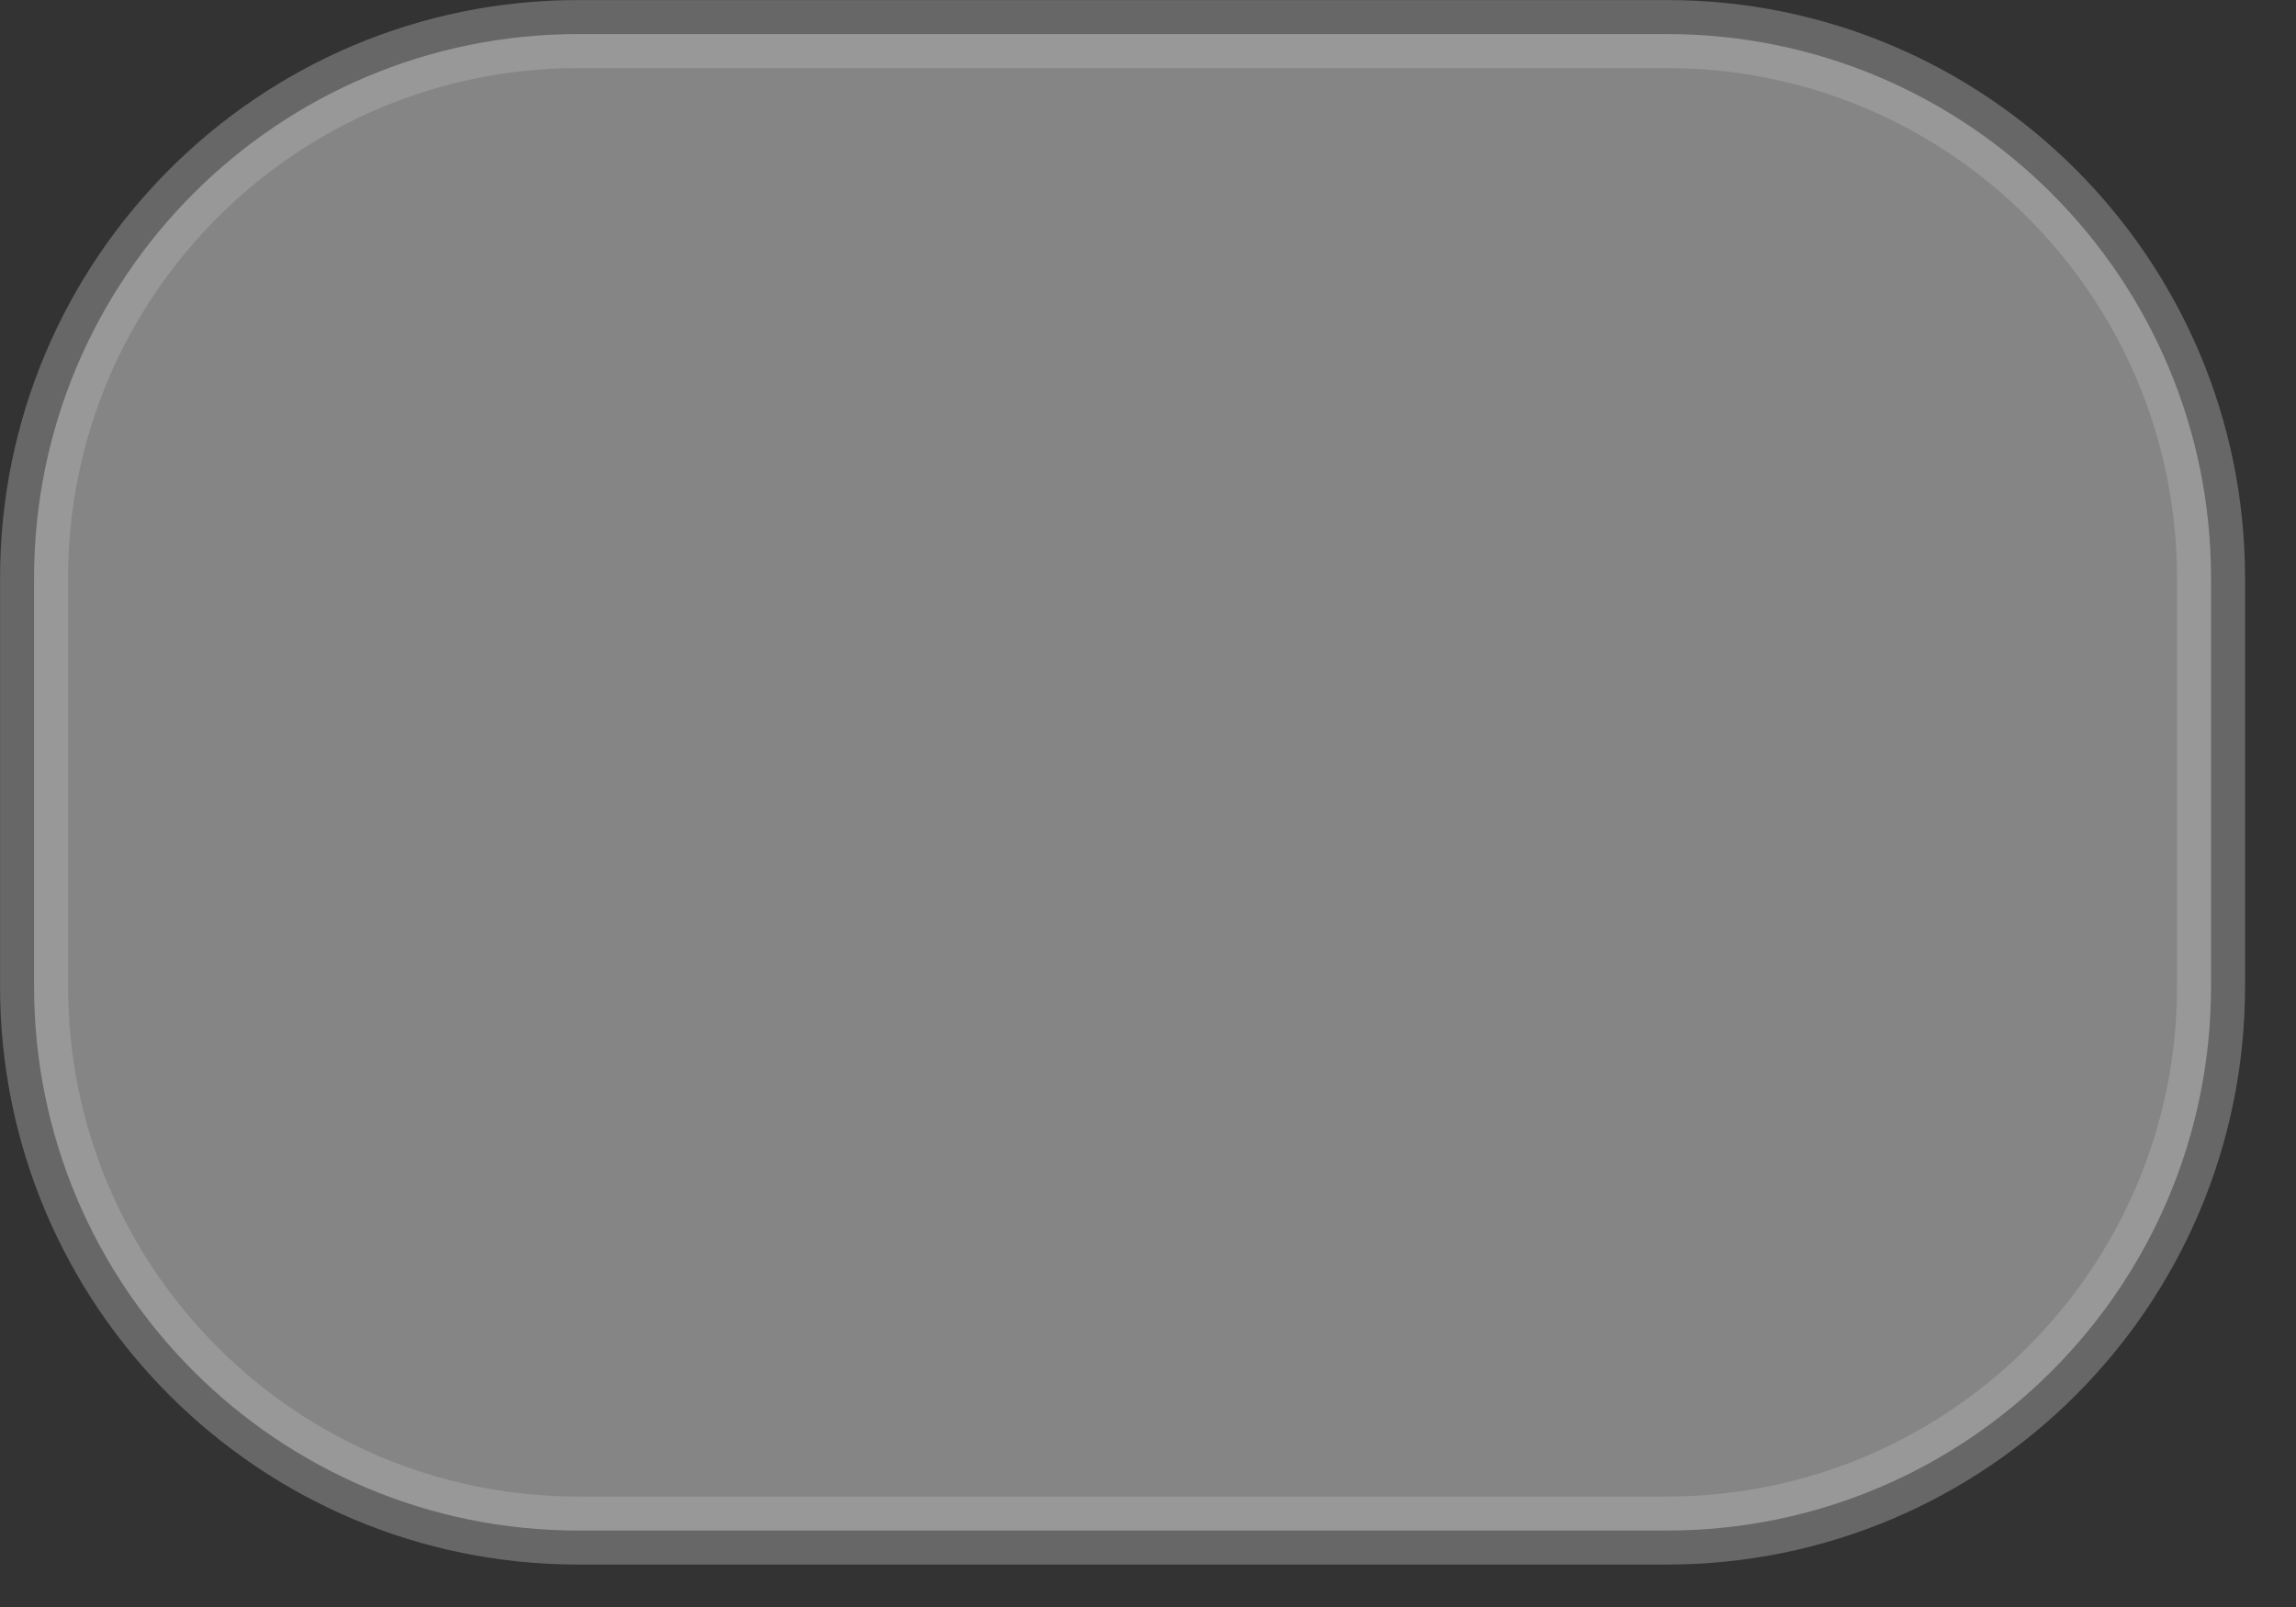
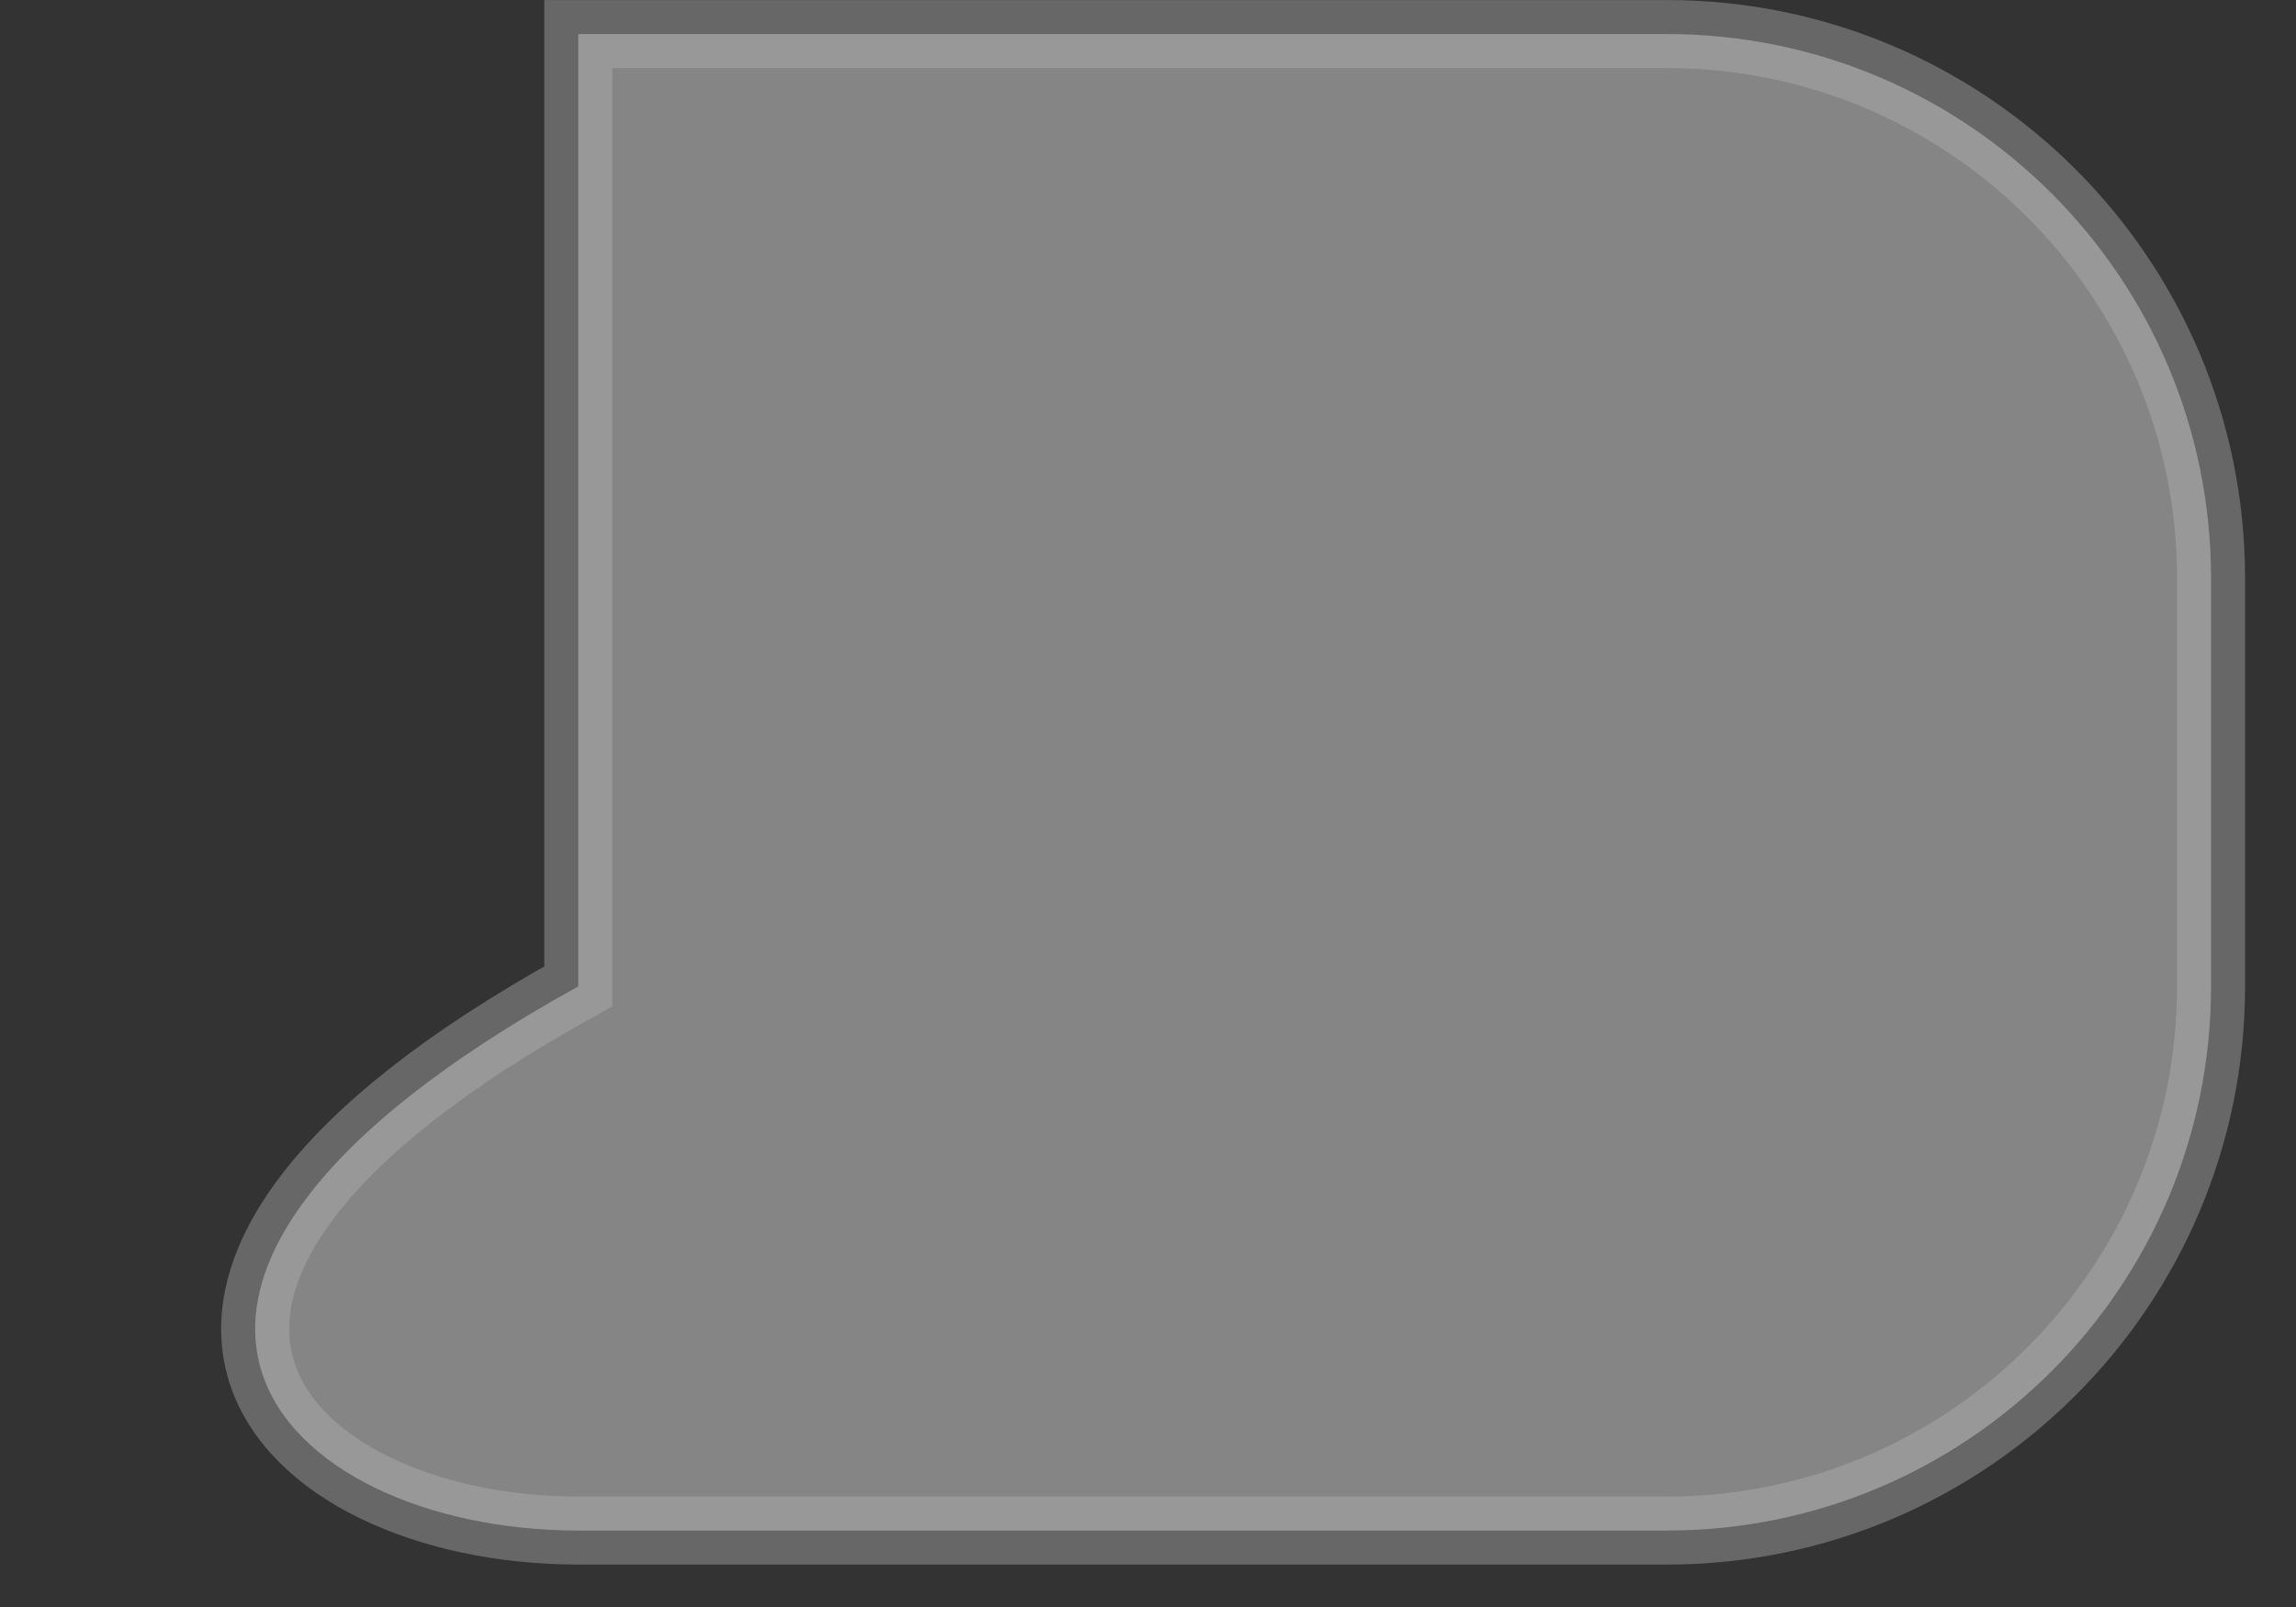
<svg xmlns="http://www.w3.org/2000/svg" width="30" height="21" viewBox="0 0 30 21" fill="none">
  <rect x="0" y="0" width="30" height="21" fill="#333333" stroke="none" />
-   <path opacity="0.4" d="M21.779 0.445H7.556C3.629 0.445 0.445 3.629 0.445 7.556V12.89C0.445 16.817 3.629 20.001 7.556 20.001H21.779C25.706 20.001 28.89 16.817 28.89 12.89V7.556C28.89 3.629 25.706 0.445 21.779 0.445Z" fill="white" stroke="#B5B5B4" stroke-width="0.889" />
+   <path opacity="0.4" d="M21.779 0.445H7.556V12.89C0.445 16.817 3.629 20.001 7.556 20.001H21.779C25.706 20.001 28.89 16.817 28.89 12.89V7.556C28.89 3.629 25.706 0.445 21.779 0.445Z" fill="white" stroke="#B5B5B4" stroke-width="0.889" />
</svg>